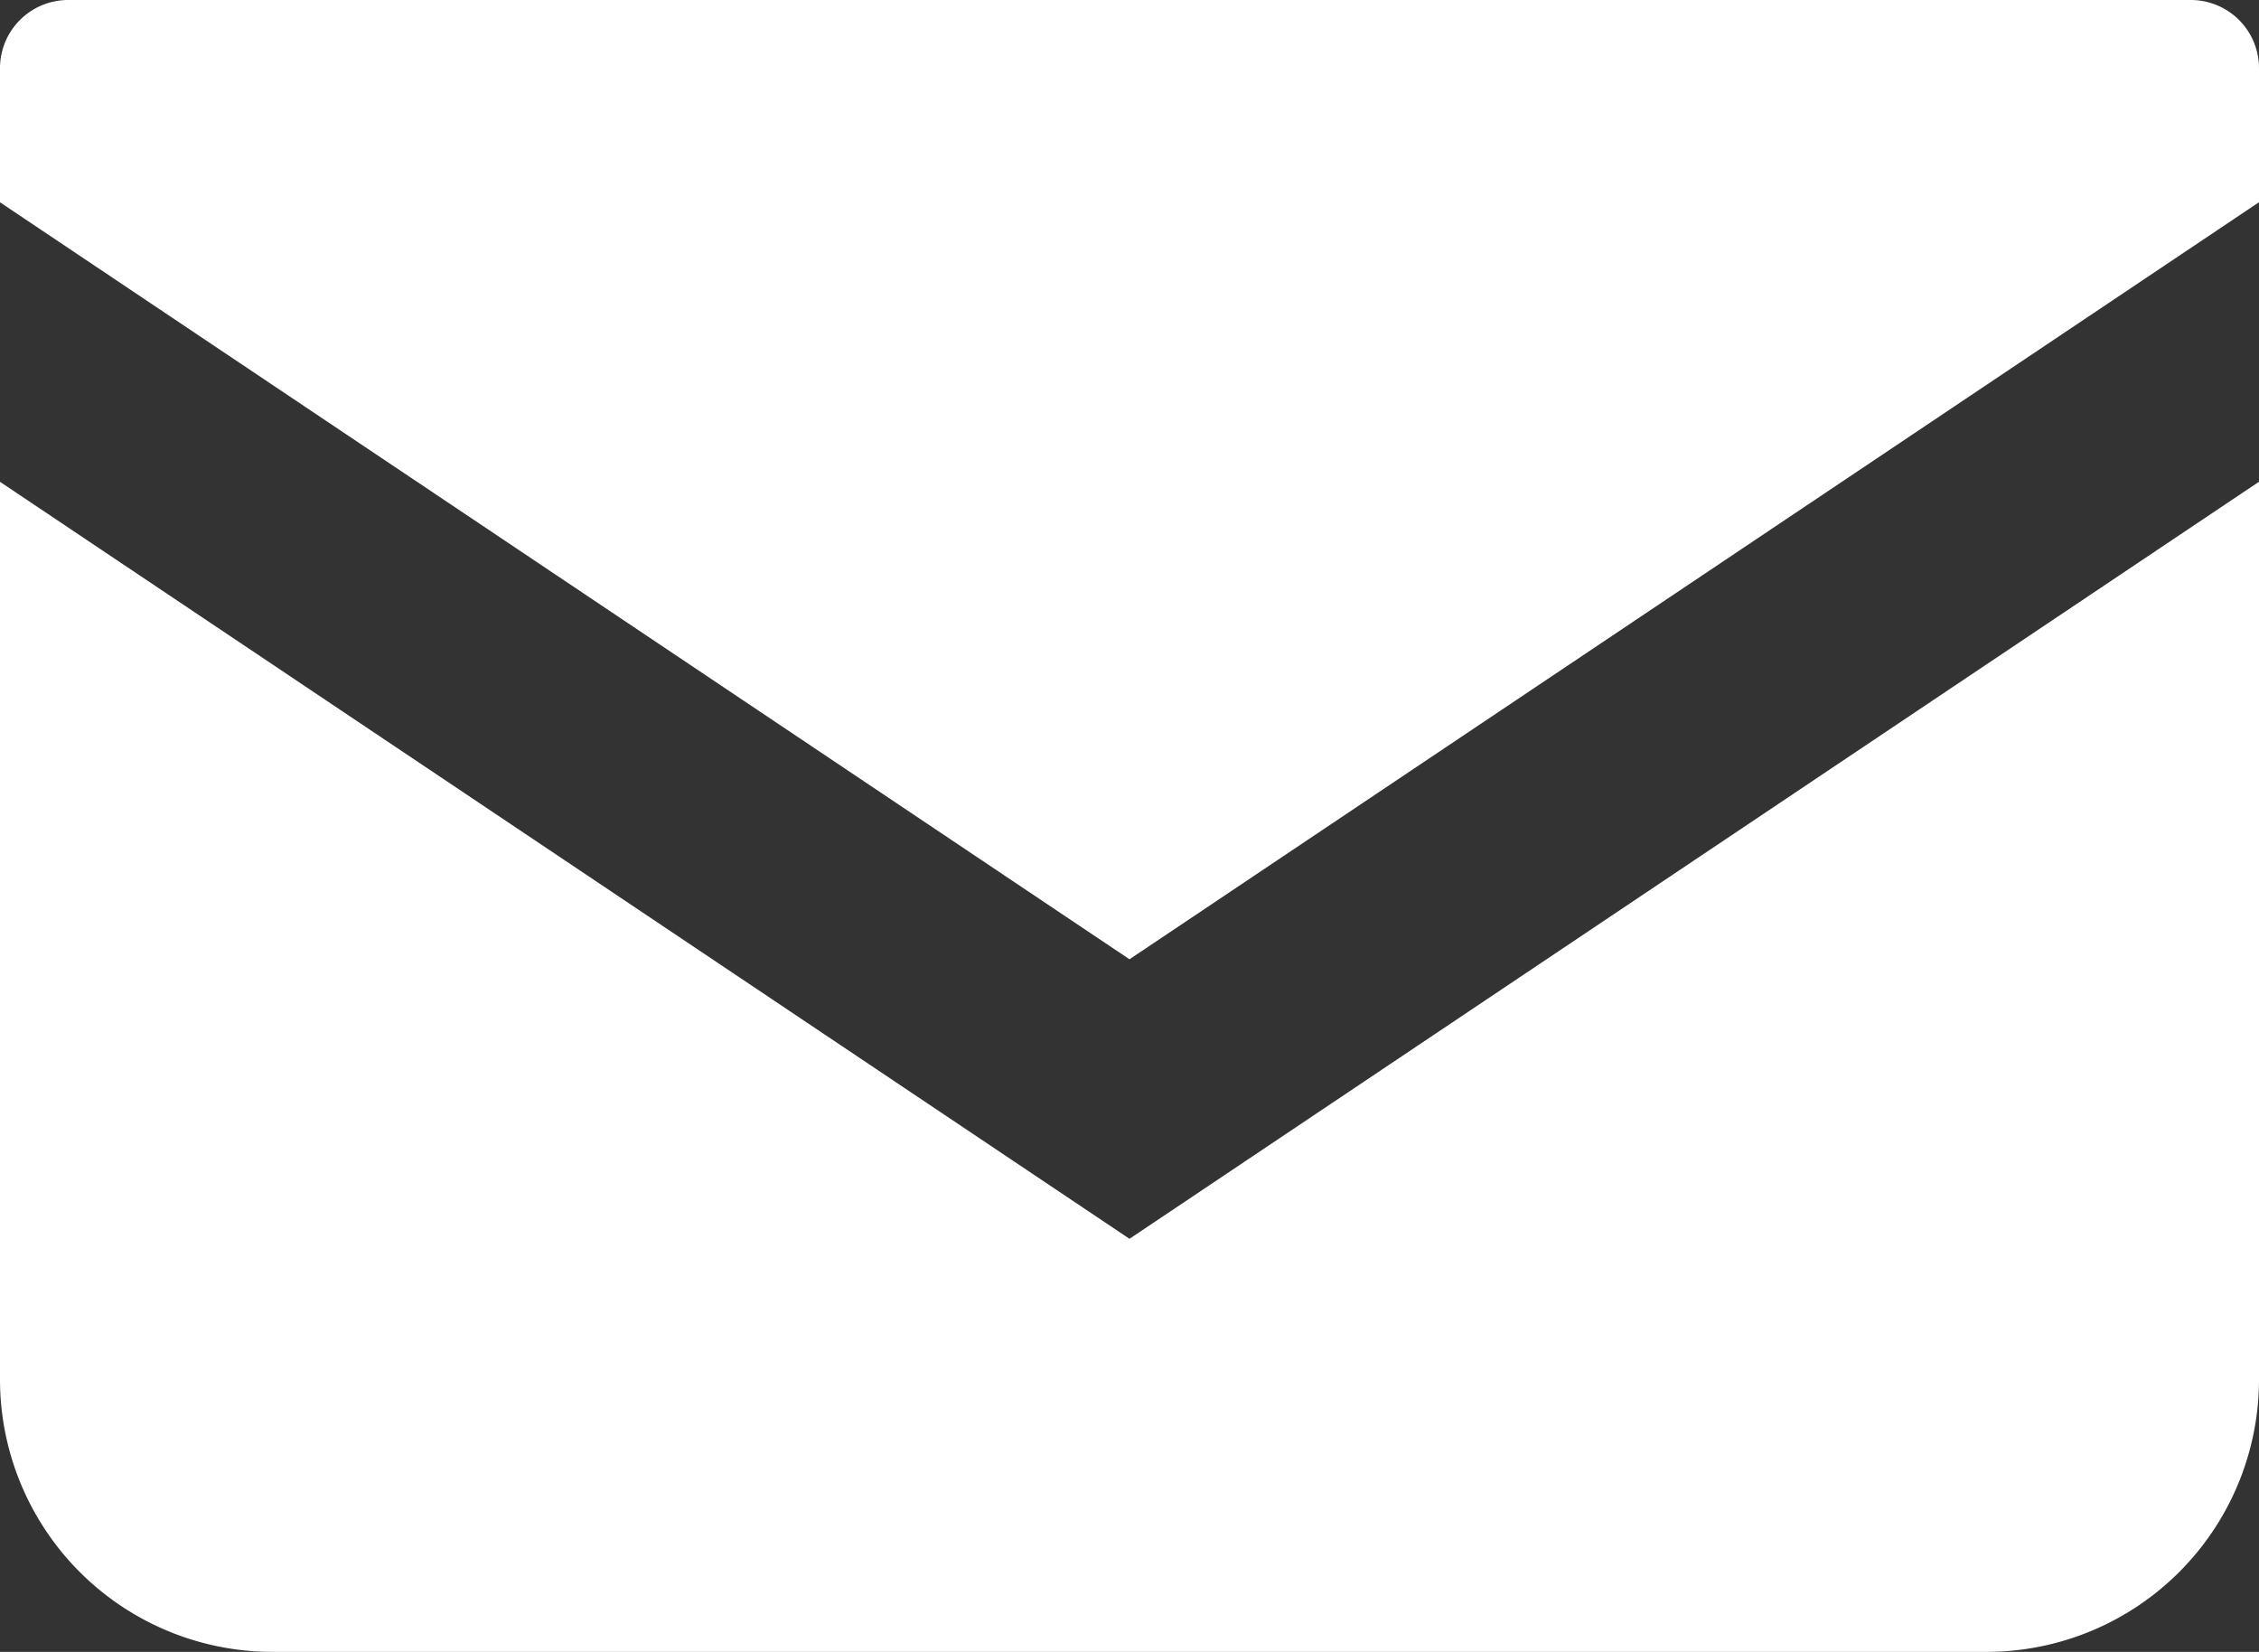
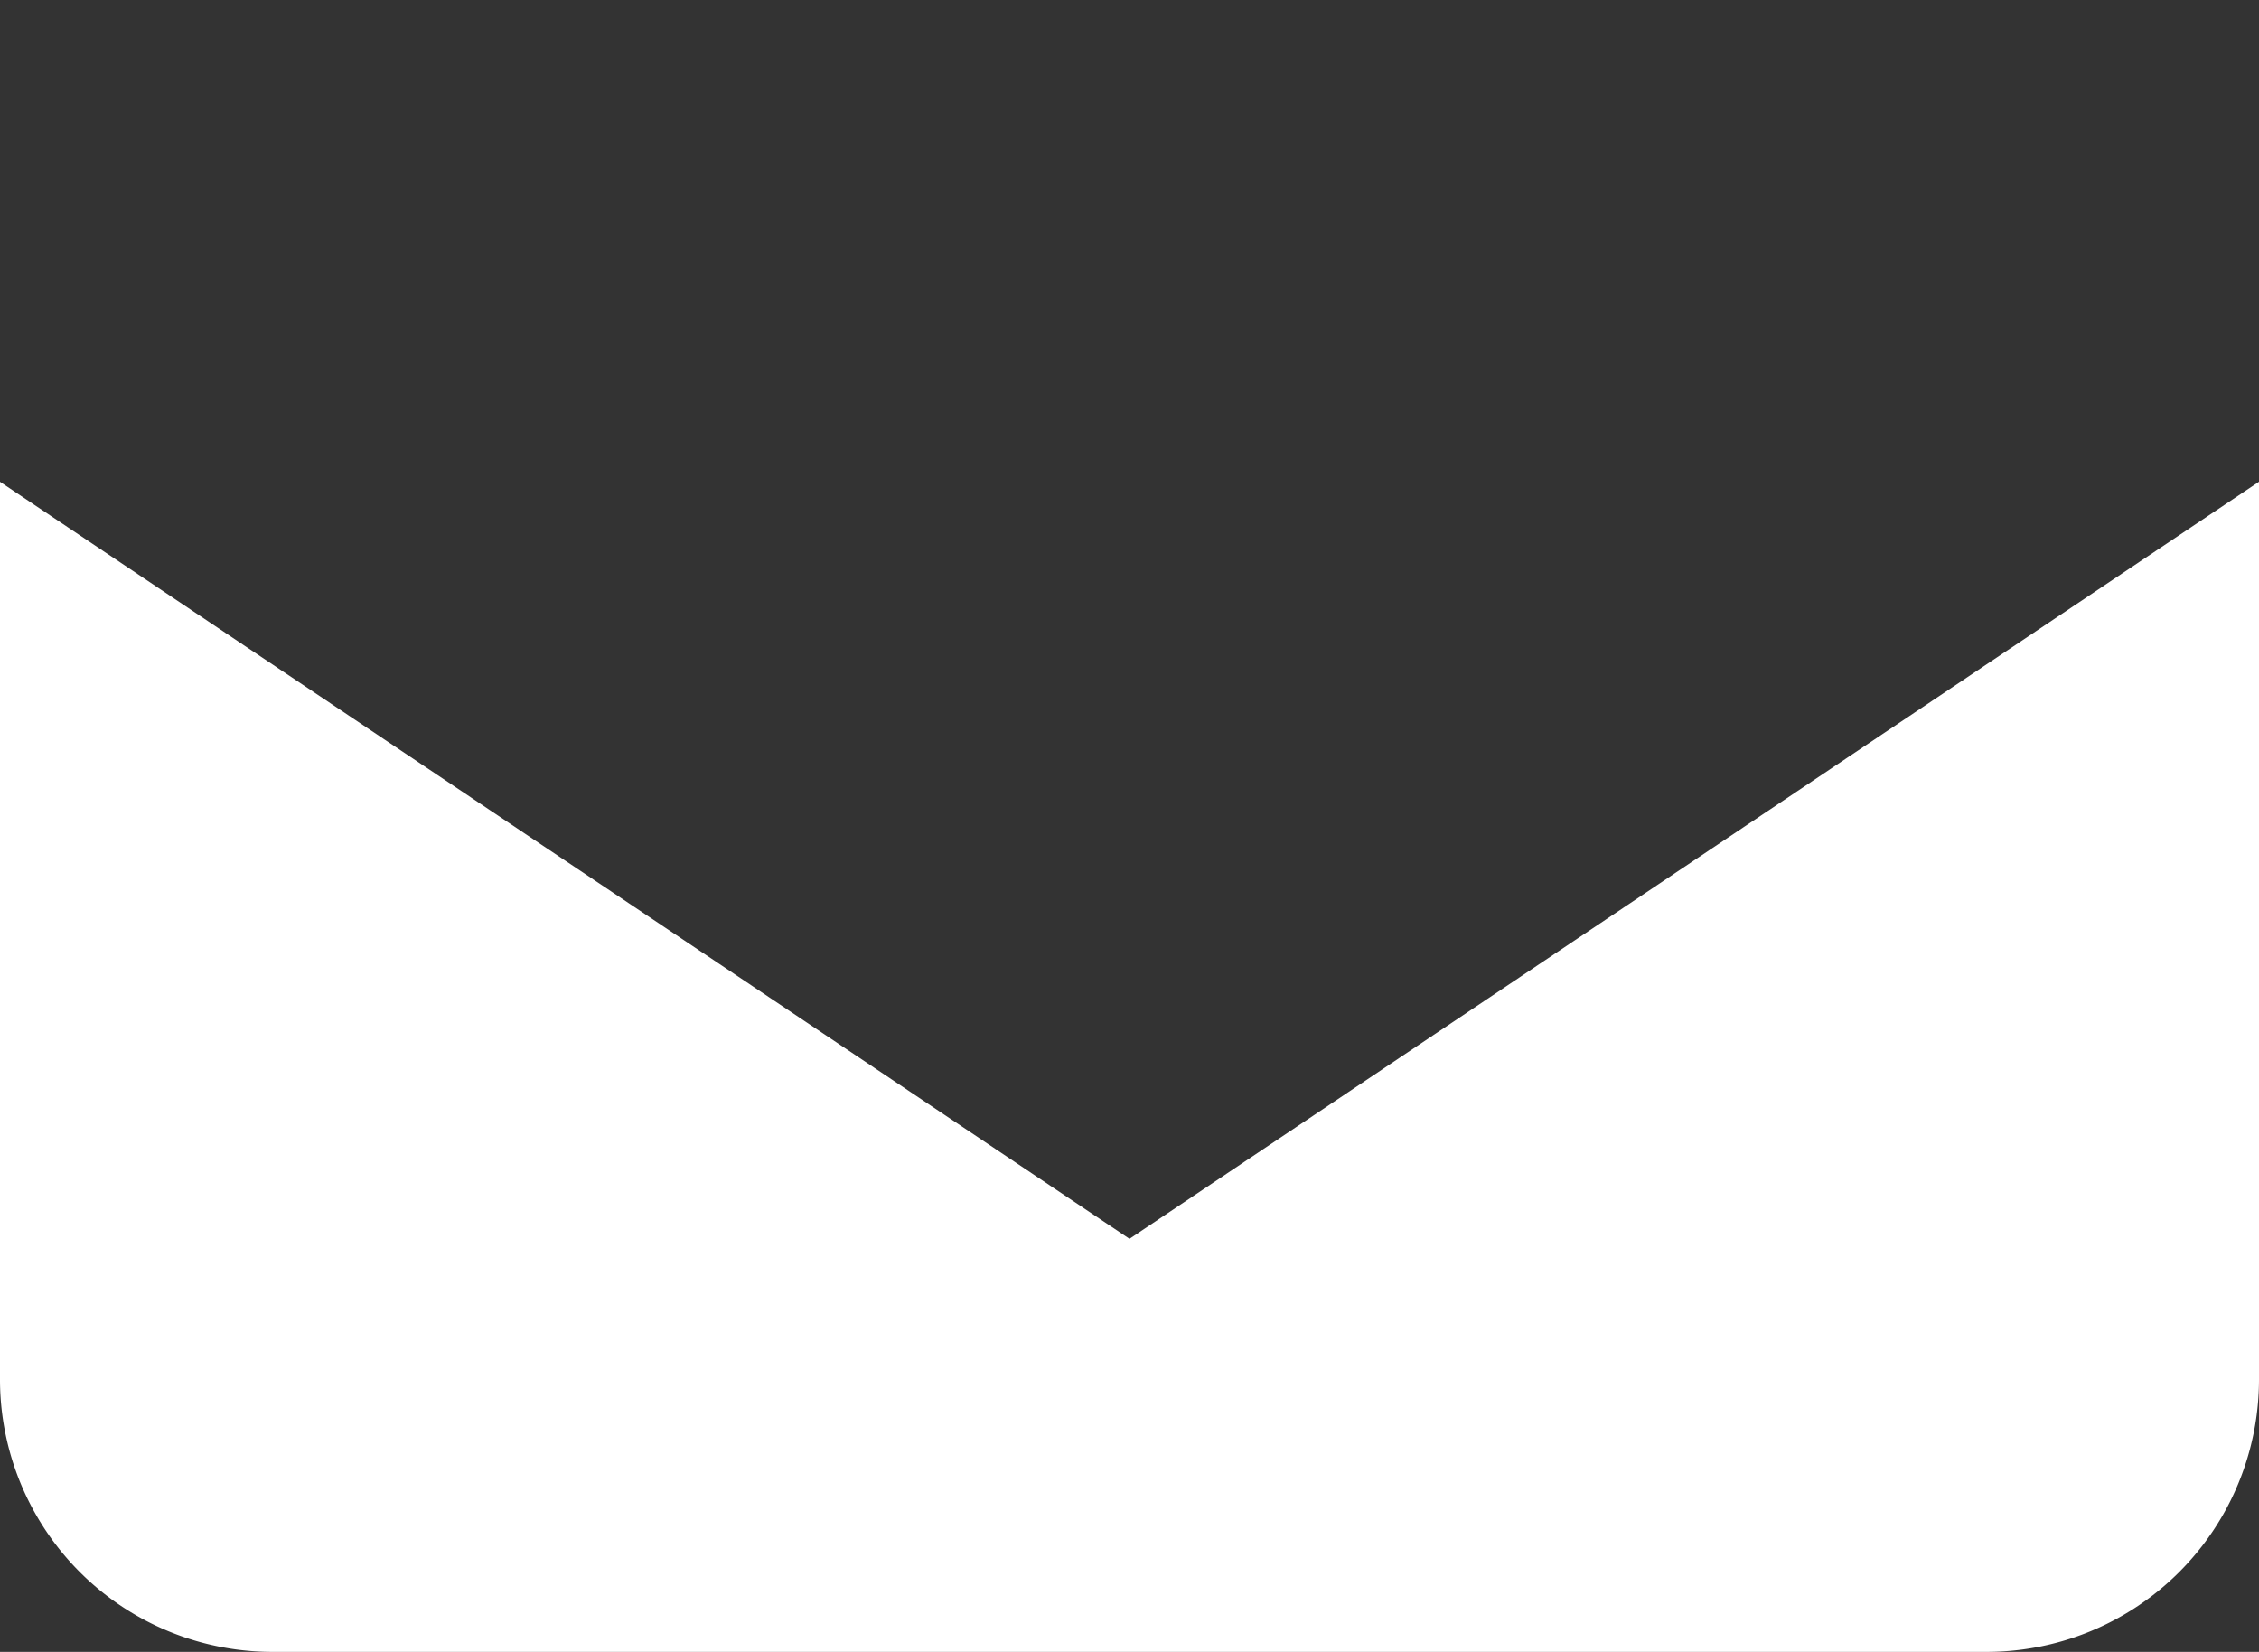
<svg xmlns="http://www.w3.org/2000/svg" width="512" height="374.346" viewBox="0 0 512 374.346">
  <rect x="0" y="0" width="512" height="374.346" fill="#333333" stroke="none" />
  <g id="メールの無料アイコン_1_" data-name="メールの無料アイコン (1)" transform="translate(0 -68.828)">
-     <path id="パス_19713" data-name="パス 19713" d="M496.563,68.828H15.438A15.454,15.454,0,0,0,0,84.281v30.391L256,286.219,512,114.656V84.281A15.454,15.454,0,0,0,496.563,68.828Z" fill="#fff" />
    <path id="パス_19714" data-name="パス 19714" d="M0,178.016V381.407a61.753,61.753,0,0,0,61.781,61.766H450.219A61.752,61.752,0,0,0,512,381.407V178L256,349.563Z" fill="#fff" />
  </g>
</svg>